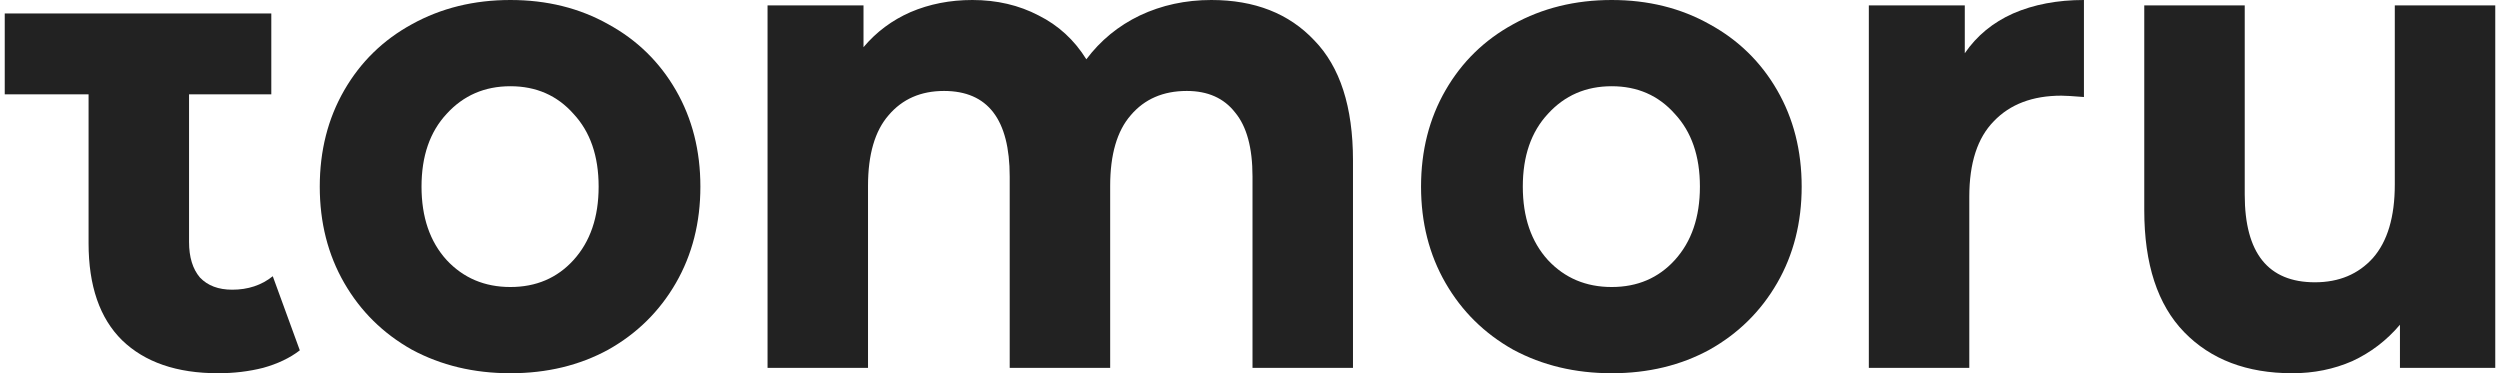
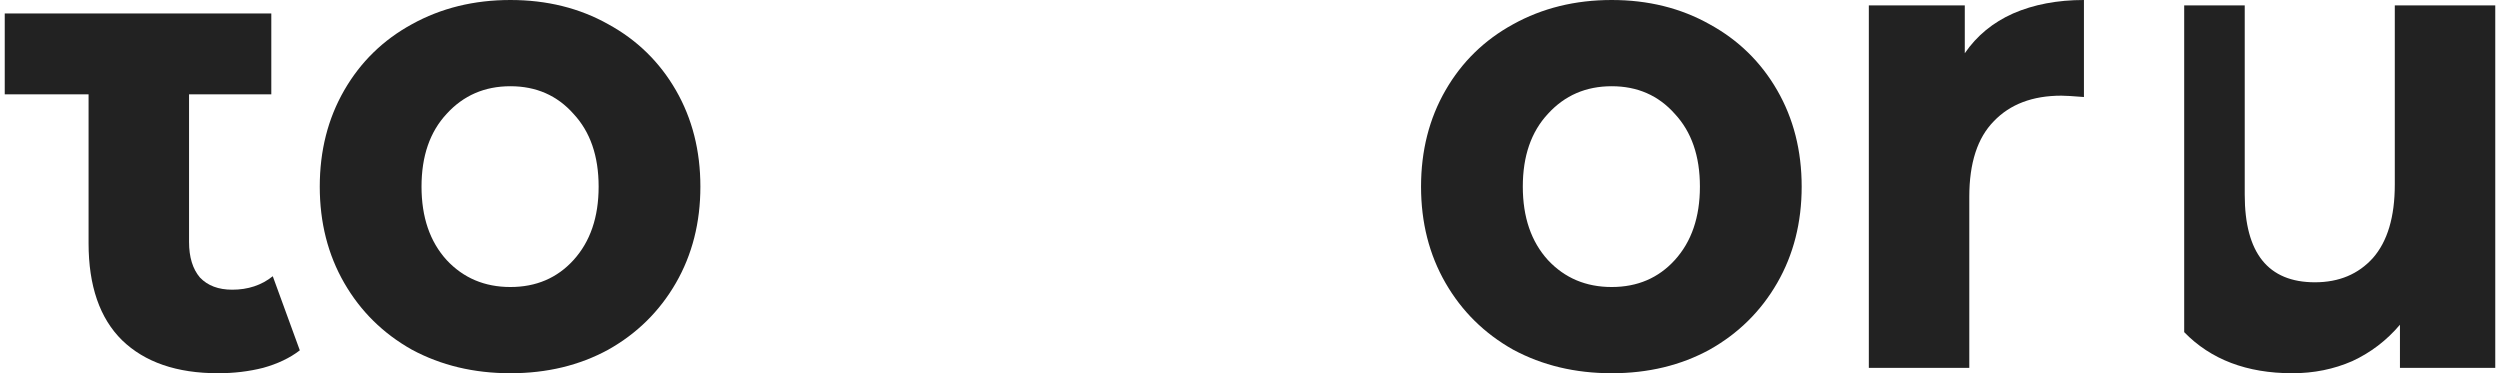
<svg xmlns="http://www.w3.org/2000/svg" width="355" height="53" viewBox="0 0 355 53" fill="none">
  <path d="M42.574 49.747C41.172 50.831 39.434 51.661 37.361 52.235C35.349 52.745 33.215 53 30.959 53C25.107 53 20.564 51.437 17.333 48.312C14.162 45.187 12.577 40.595 12.577 34.536V13.393H0.673L0.673 1.913H12.577H26.844H38.525V13.393H26.844V34.345C26.844 36.513 27.362 38.203 28.399 39.415C29.496 40.563 31.02 41.137 32.971 41.137C35.227 41.137 37.148 40.499 38.733 39.224L42.574 49.747Z" fill="#222222" />
  <path d="M72.477 53C67.294 53 62.63 51.884 58.484 49.652C54.399 47.356 51.198 44.199 48.882 40.181C46.565 36.162 45.406 31.602 45.406 26.5C45.406 21.398 46.565 16.837 48.882 12.819C51.198 8.801 54.399 5.676 58.484 3.444C62.63 1.148 67.294 0 72.477 0C77.659 0 82.293 1.148 86.378 3.444C90.463 5.676 93.663 8.801 95.98 12.819C98.297 16.837 99.455 21.398 99.455 26.5C99.455 31.602 98.297 36.162 95.98 40.181C93.663 44.199 90.463 47.356 86.378 49.652C82.293 51.884 77.659 53 72.477 53ZM72.477 40.755C76.135 40.755 79.122 39.479 81.439 36.928C83.817 34.313 85.006 30.837 85.006 26.5C85.006 22.163 83.817 18.719 81.439 16.168C79.122 13.553 76.135 12.245 72.477 12.245C68.819 12.245 65.8 13.553 63.423 16.168C61.045 18.719 59.856 22.163 59.856 26.5C59.856 30.837 61.045 34.313 63.423 36.928C65.8 39.479 68.819 40.755 72.477 40.755Z" fill="#222222" />
-   <path d="M172.003 0C178.161 0 183.039 1.913 186.636 5.74C190.294 9.503 192.123 15.179 192.123 22.769V52.235H177.856V25.065C177.856 20.983 177.033 17.954 175.387 15.976C173.802 13.936 171.515 12.915 168.528 12.915C165.175 12.915 162.522 14.063 160.571 16.359C158.62 18.591 157.645 21.94 157.645 26.404V52.235H143.378V25.065C143.378 16.965 140.269 12.915 134.05 12.915C130.758 12.915 128.136 14.063 126.185 16.359C124.234 18.591 123.258 21.94 123.258 26.404V52.235H108.992V0.765H122.618V6.697C124.447 4.528 126.673 2.87 129.294 1.722C131.977 0.574 134.903 0 138.074 0C141.549 0 144.689 0.733 147.494 2.2C150.298 3.603 152.554 5.676 154.261 8.419C156.273 5.74 158.803 3.667 161.852 2.2C164.961 0.733 168.345 0 172.003 0Z" fill="#222222" />
  <path d="M228.859 53C223.676 53 219.012 51.884 214.866 49.652C210.781 47.356 207.58 44.199 205.264 40.181C202.947 36.162 201.788 31.602 201.788 26.5C201.788 21.398 202.947 16.837 205.264 12.819C207.58 8.801 210.781 5.676 214.866 3.444C219.012 1.148 223.676 0 228.859 0C234.041 0 238.675 1.148 242.76 3.444C246.845 5.676 250.046 8.801 252.362 12.819C254.679 16.837 255.838 21.398 255.838 26.5C255.838 31.602 254.679 36.162 252.362 40.181C250.046 44.199 246.845 47.356 242.76 49.652C238.675 51.884 234.041 53 228.859 53ZM228.859 40.755C232.517 40.755 235.504 39.479 237.821 36.928C240.199 34.313 241.388 30.837 241.388 26.5C241.388 22.163 240.199 18.719 237.821 16.168C235.504 13.553 232.517 12.245 228.859 12.245C225.201 12.245 222.183 13.553 219.805 16.168C217.427 18.719 216.238 22.163 216.238 26.5C216.238 30.837 217.427 34.313 219.805 36.928C222.183 39.479 225.201 40.755 228.859 40.755Z" fill="#222222" />
  <path d="M279 7.558C280.707 5.07 282.994 3.189 285.859 1.913C288.786 0.638 292.139 0 295.919 0V13.776C294.334 13.649 293.267 13.585 292.718 13.585C288.633 13.585 285.433 14.797 283.116 17.22C280.799 19.58 279.64 23.152 279.64 27.935V52.235H265.374V0.765H279V7.558Z" fill="#222222" />
-   <path d="M354.327 0.765V52.235H340.792V46.112C338.902 48.344 336.646 50.066 334.025 51.278C331.403 52.426 328.568 53 325.52 53C319.057 53 313.935 51.055 310.155 47.164C306.375 43.274 304.485 37.502 304.485 29.848V0.765H318.752V27.648C318.752 35.939 322.075 40.085 328.72 40.085C332.135 40.085 334.878 38.937 336.951 36.641C339.024 34.281 340.061 30.805 340.061 26.213V0.765H354.327Z" fill="#222222" />
+   <path d="M354.327 0.765V52.235H340.792V46.112C338.902 48.344 336.646 50.066 334.025 51.278C331.403 52.426 328.568 53 325.52 53C319.057 53 313.935 51.055 310.155 47.164V0.765H318.752V27.648C318.752 35.939 322.075 40.085 328.72 40.085C332.135 40.085 334.878 38.937 336.951 36.641C339.024 34.281 340.061 30.805 340.061 26.213V0.765H354.327Z" fill="#222222" />
</svg>